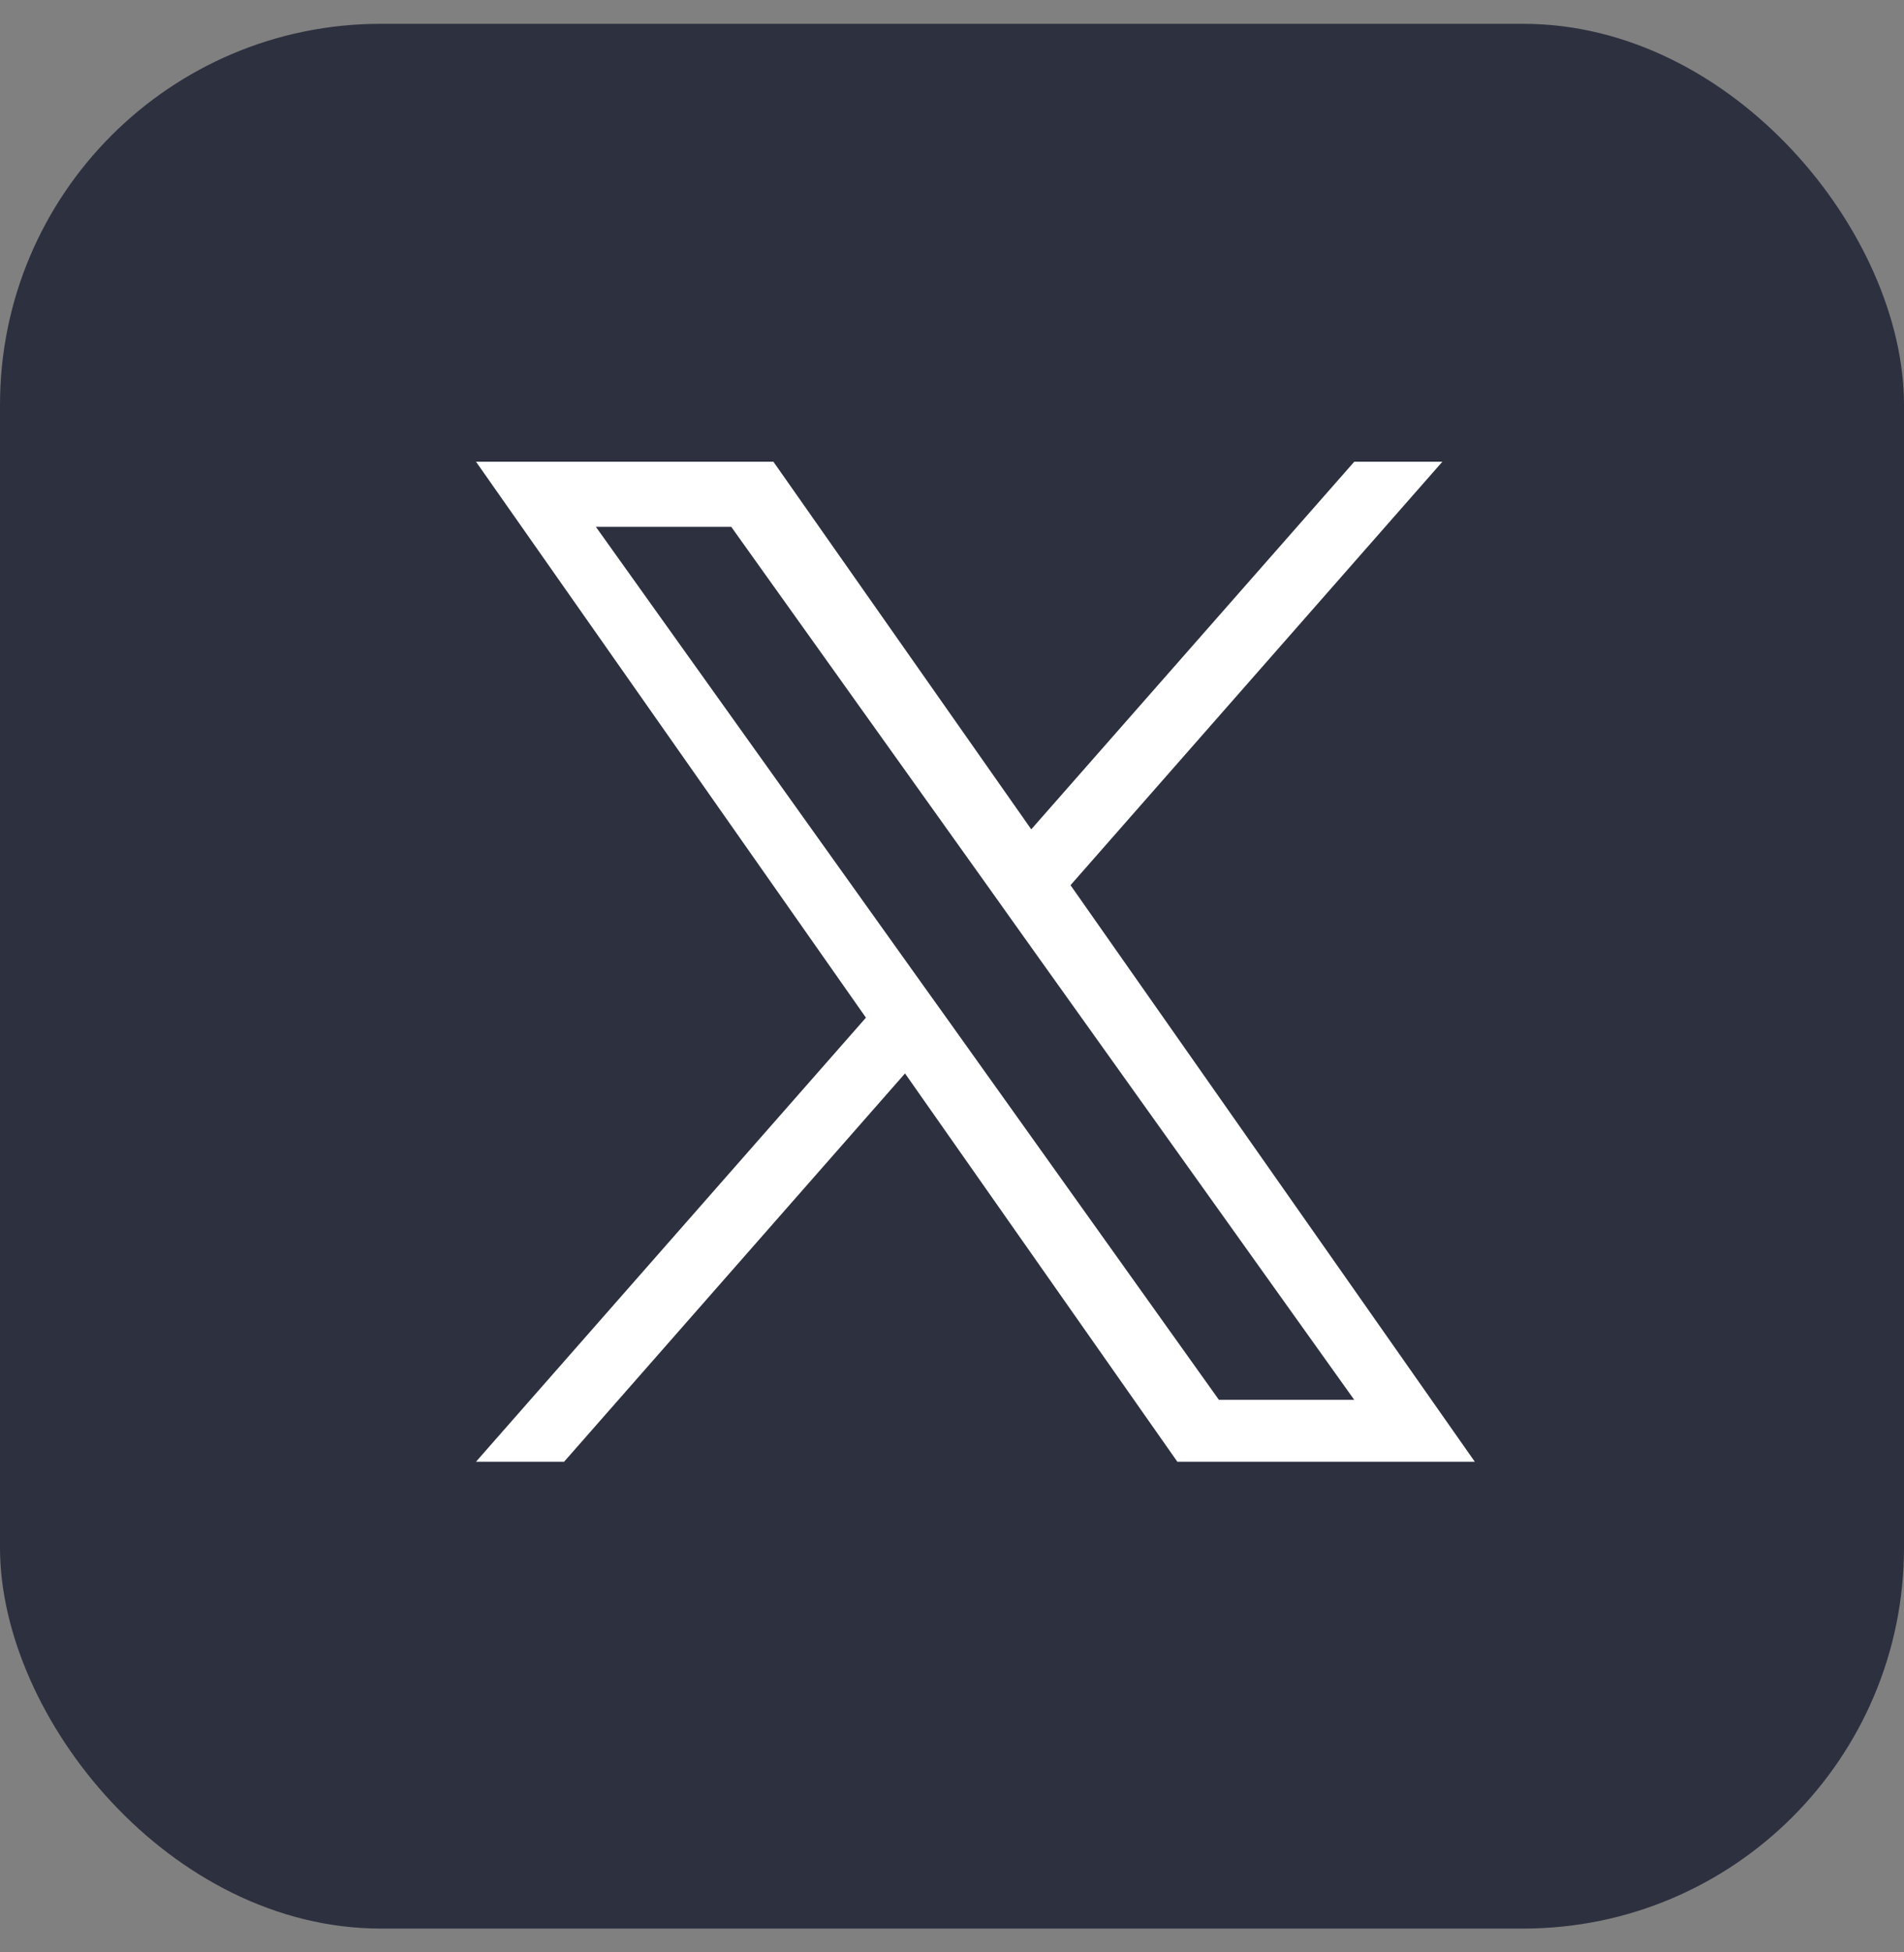
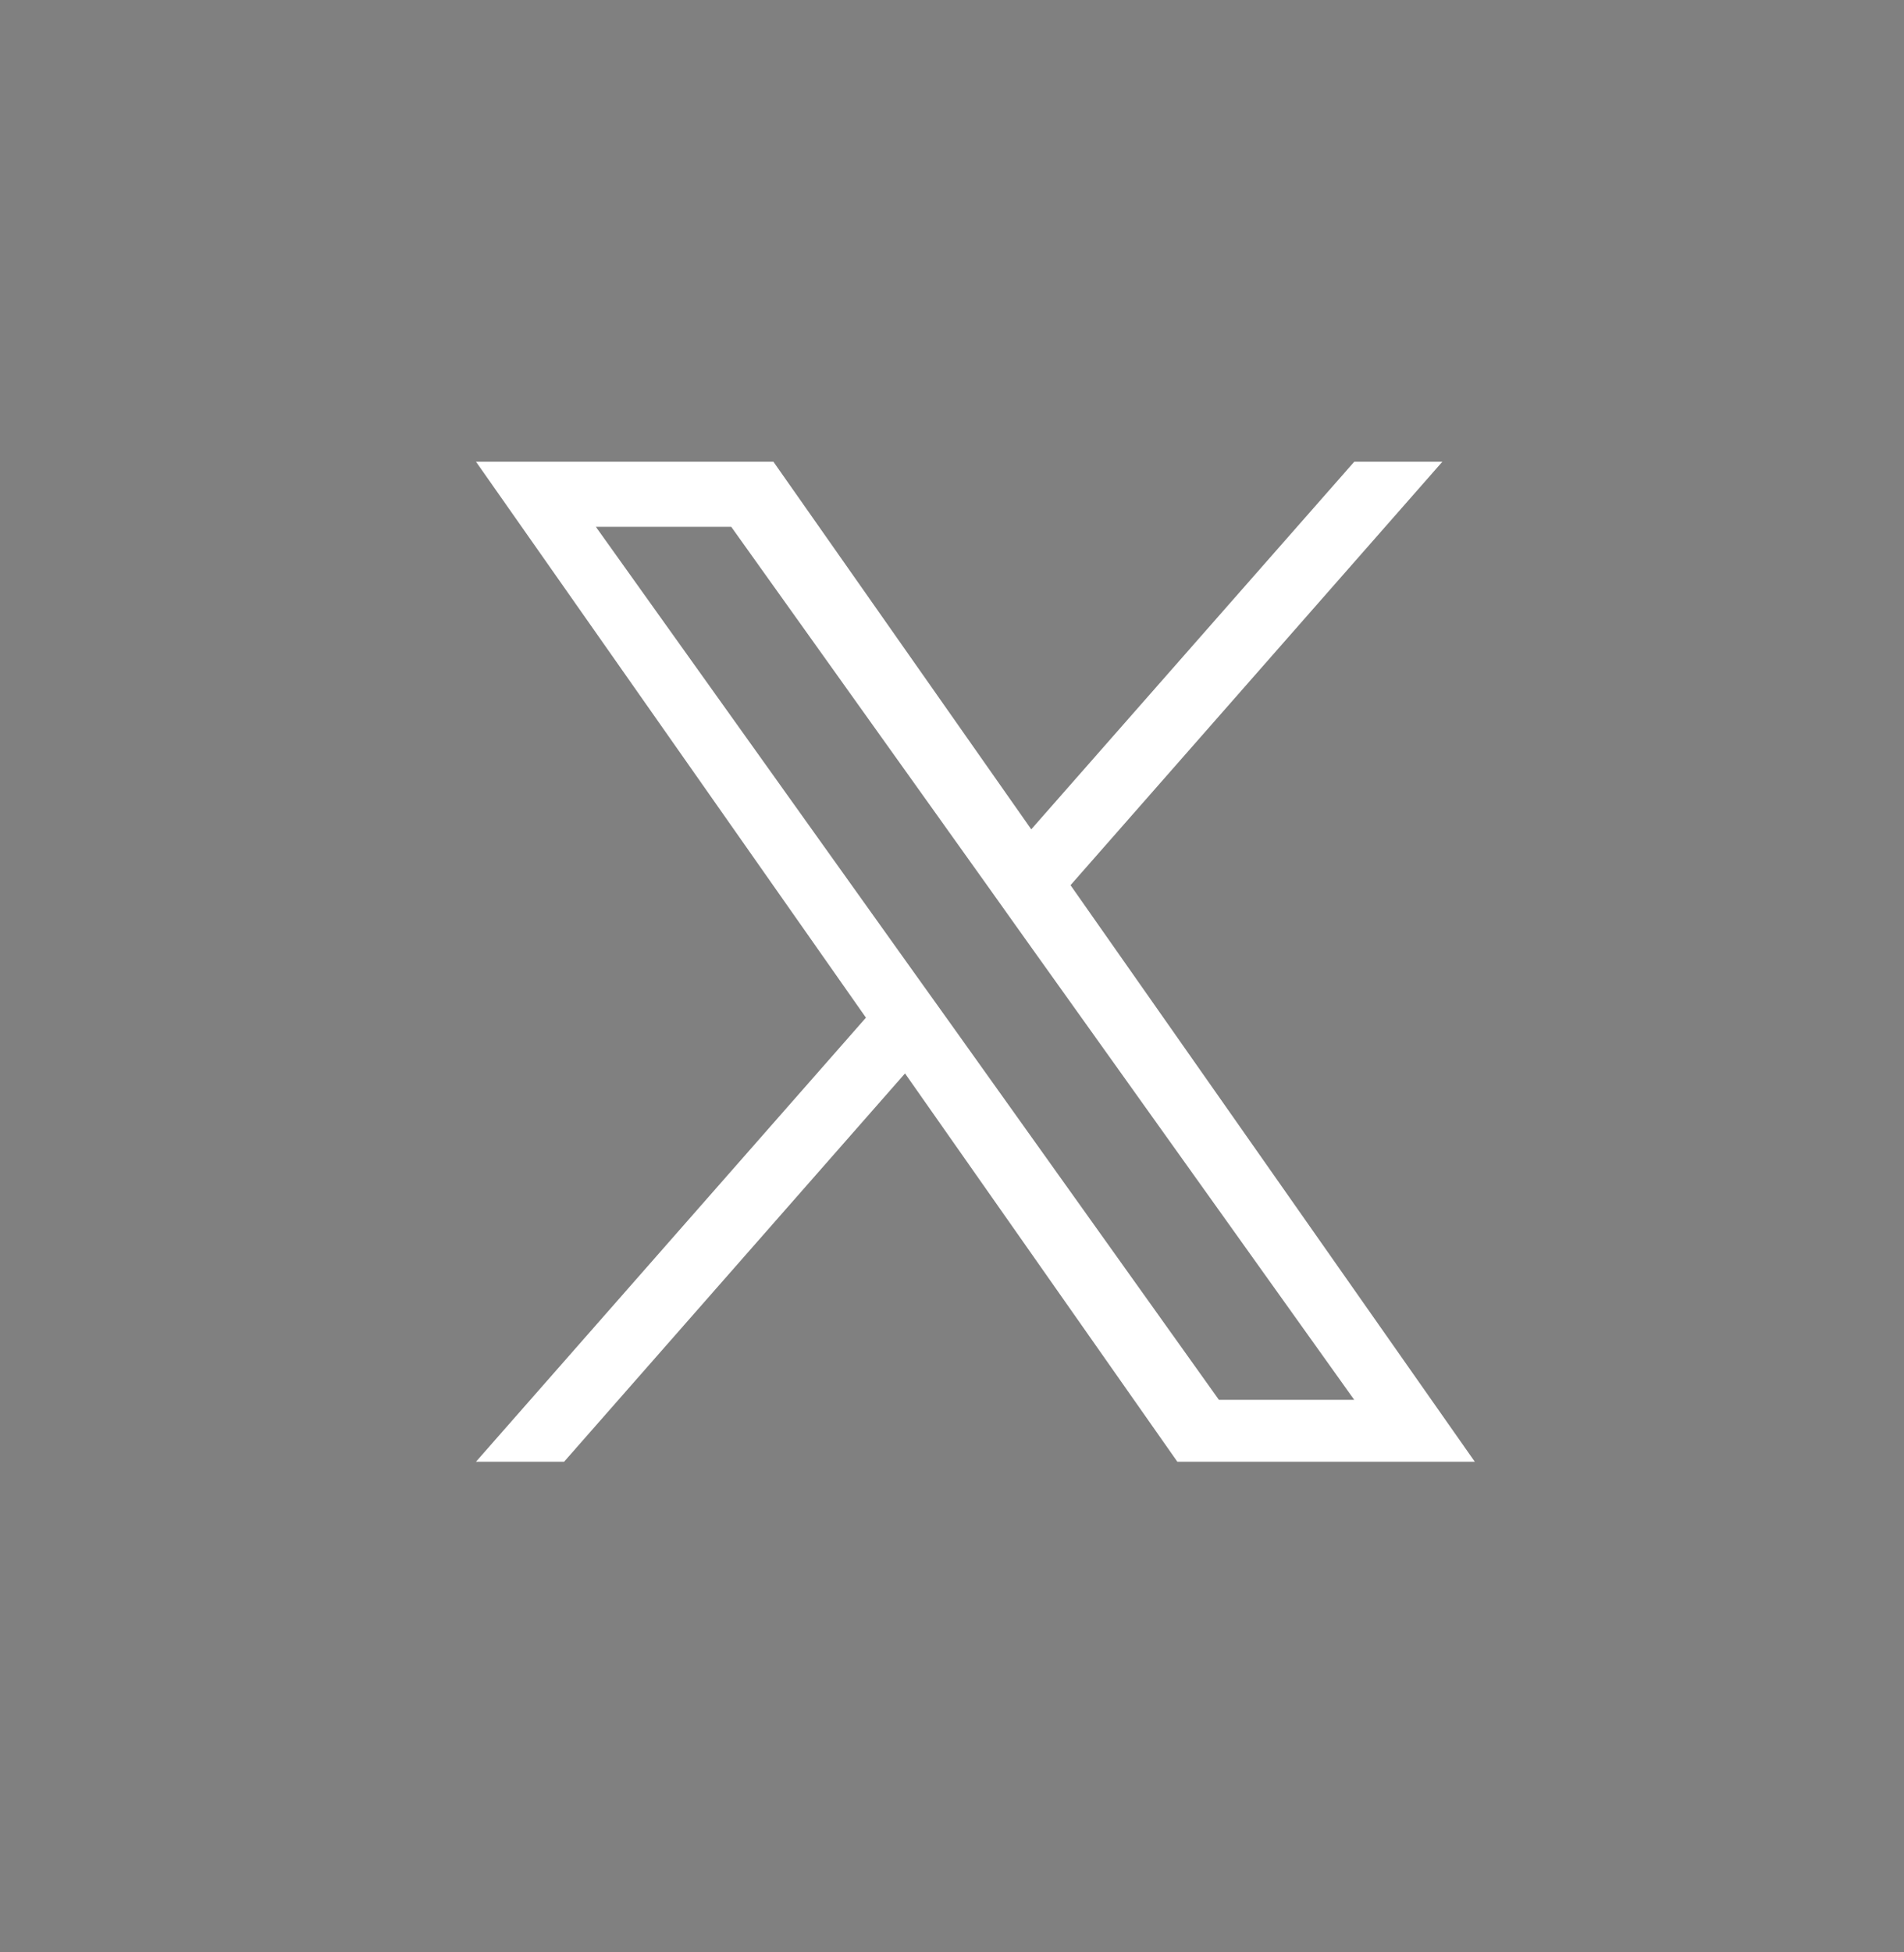
<svg xmlns="http://www.w3.org/2000/svg" width="40" height="41" viewBox="0 0 40 41" fill="none">
  <rect x="0" y="0" width="40" height="41" fill="#808080" stroke="none" />
-   <rect y="0.5" width="40" height="40" rx="8" fill="#2D303F" />
  <path d="M22.49 18.589L30.302 9.696H28.451L21.665 17.416L16.248 9.696H10L18.192 21.371L10 30.696H11.851L19.013 22.542L24.734 30.696H30.983L22.49 18.589ZM19.954 21.474L19.122 20.311L12.518 11.063H15.362L20.693 18.529L21.521 19.692L28.45 29.396H25.607L19.954 21.474Z" fill="white" />
</svg>